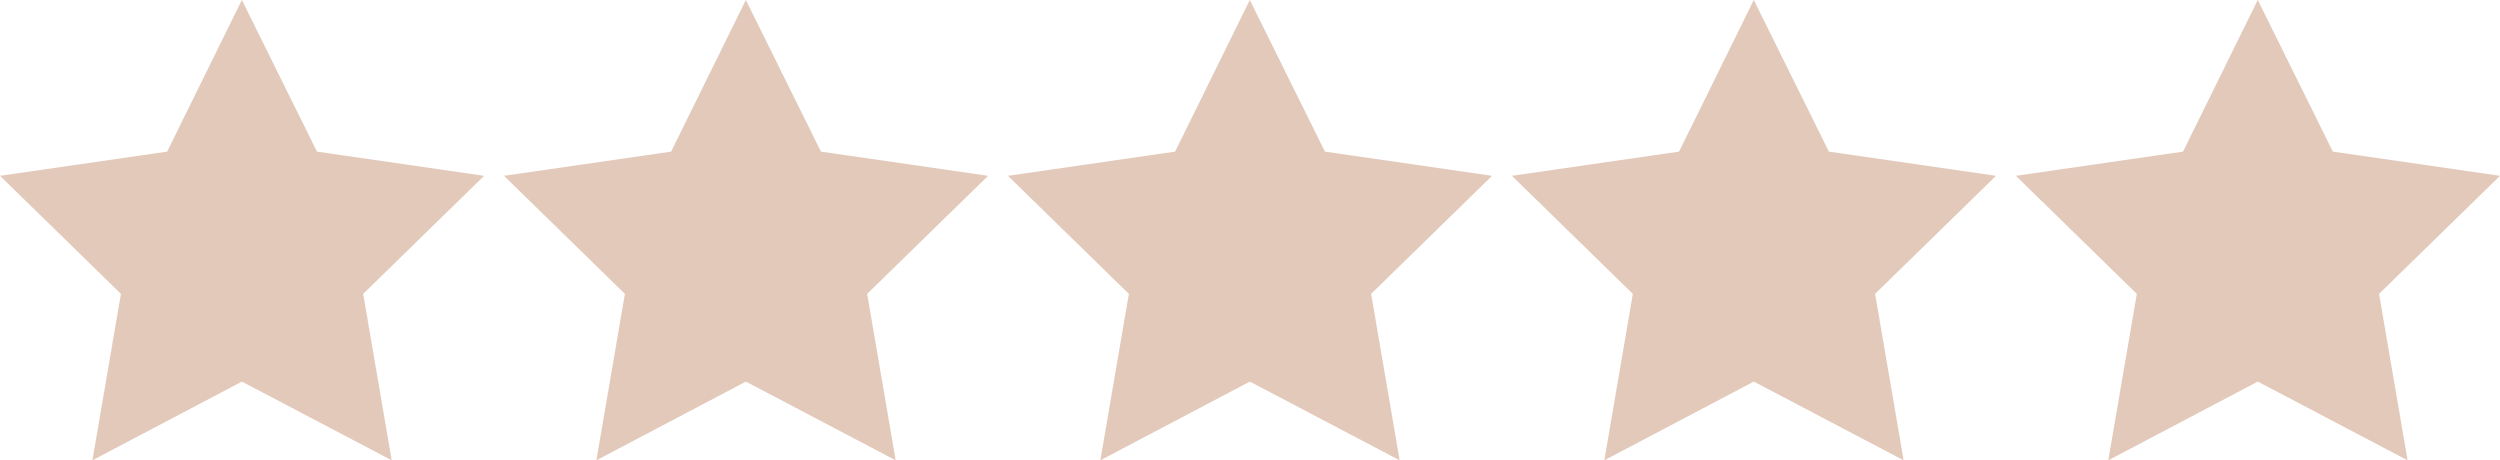
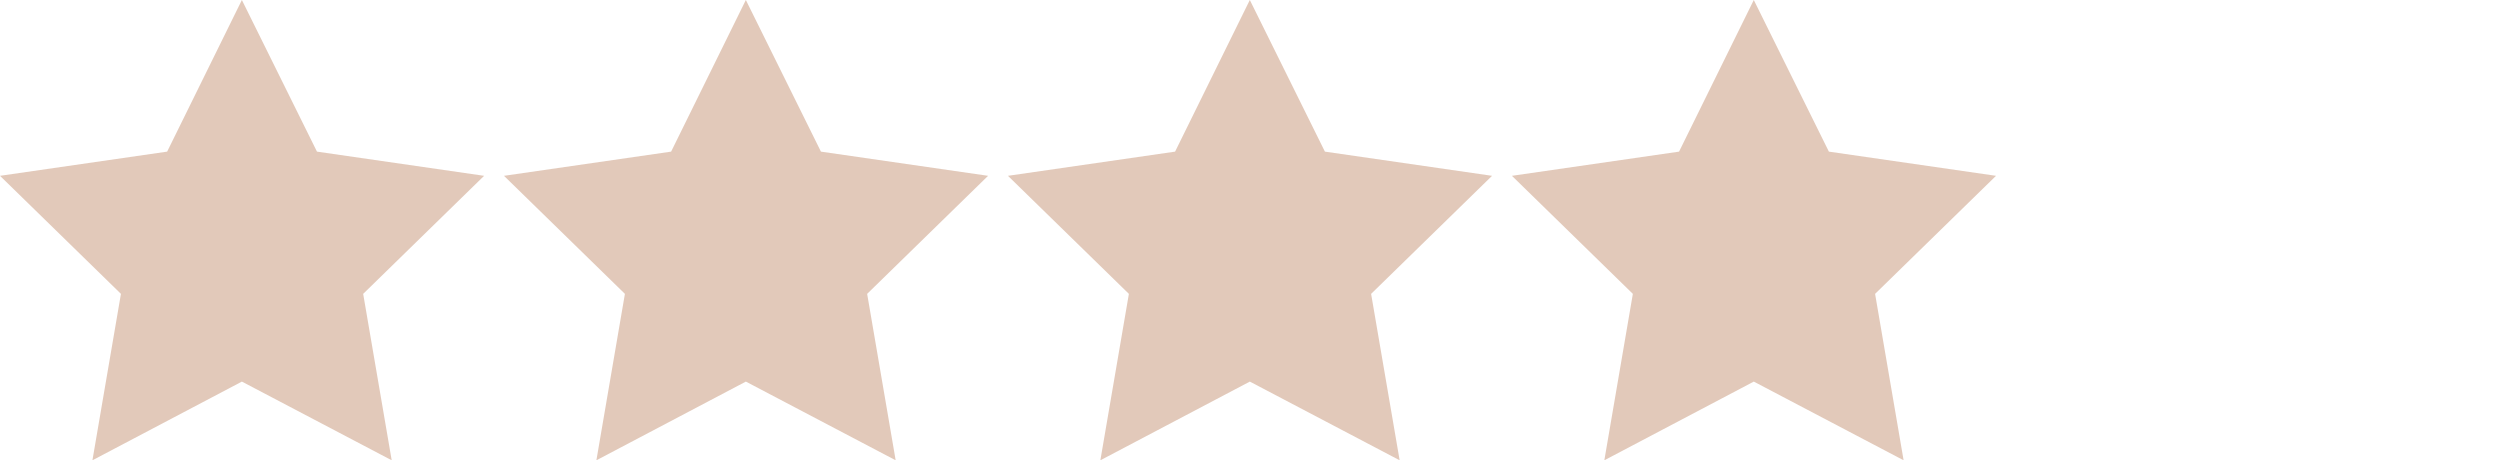
<svg xmlns="http://www.w3.org/2000/svg" version="1.1" id="Layer_1" x="0px" y="0px" viewBox="0 0 692.5 127.5" style="enable-background:new 0 0 692.5 127.5;" xml:space="preserve">
  <style type="text/css">
	.st0{fill:#E2C9BA;}
</style>
  <polygon class="st0" points="67,0 87.8,42 134.1,48.7 100.6,81.4 108.5,127.5 67,105.7 25.6,127.5 33.5,81.4 0,48.7 46.3,42 " />
  <polygon class="st0" points="206.6,0 227.4,42 273.7,48.7 240.2,81.4 248.1,127.5 206.6,105.7 165.2,127.5 173.1,81.4 139.6,48.7   185.9,42 " />
  <polygon class="st0" points="346.2,0 367,42 413.3,48.7 379.8,81.4 387.7,127.5 346.2,105.7 304.8,127.5 312.7,81.4 279.2,48.7   325.5,42 " />
  <polygon class="st0" points="485.8,0 506.6,42 552.9,48.7 519.4,81.4 527.3,127.5 485.8,105.7 444.4,127.5 452.3,81.4 418.8,48.7   465.1,42 " />
-   <polygon class="st0" points="625.4,0 646.2,42 692.5,48.7 659,81.4 666.9,127.5 625.4,105.7 584,127.5 591.9,81.4 558.4,48.7   604.7,42 " />
</svg>